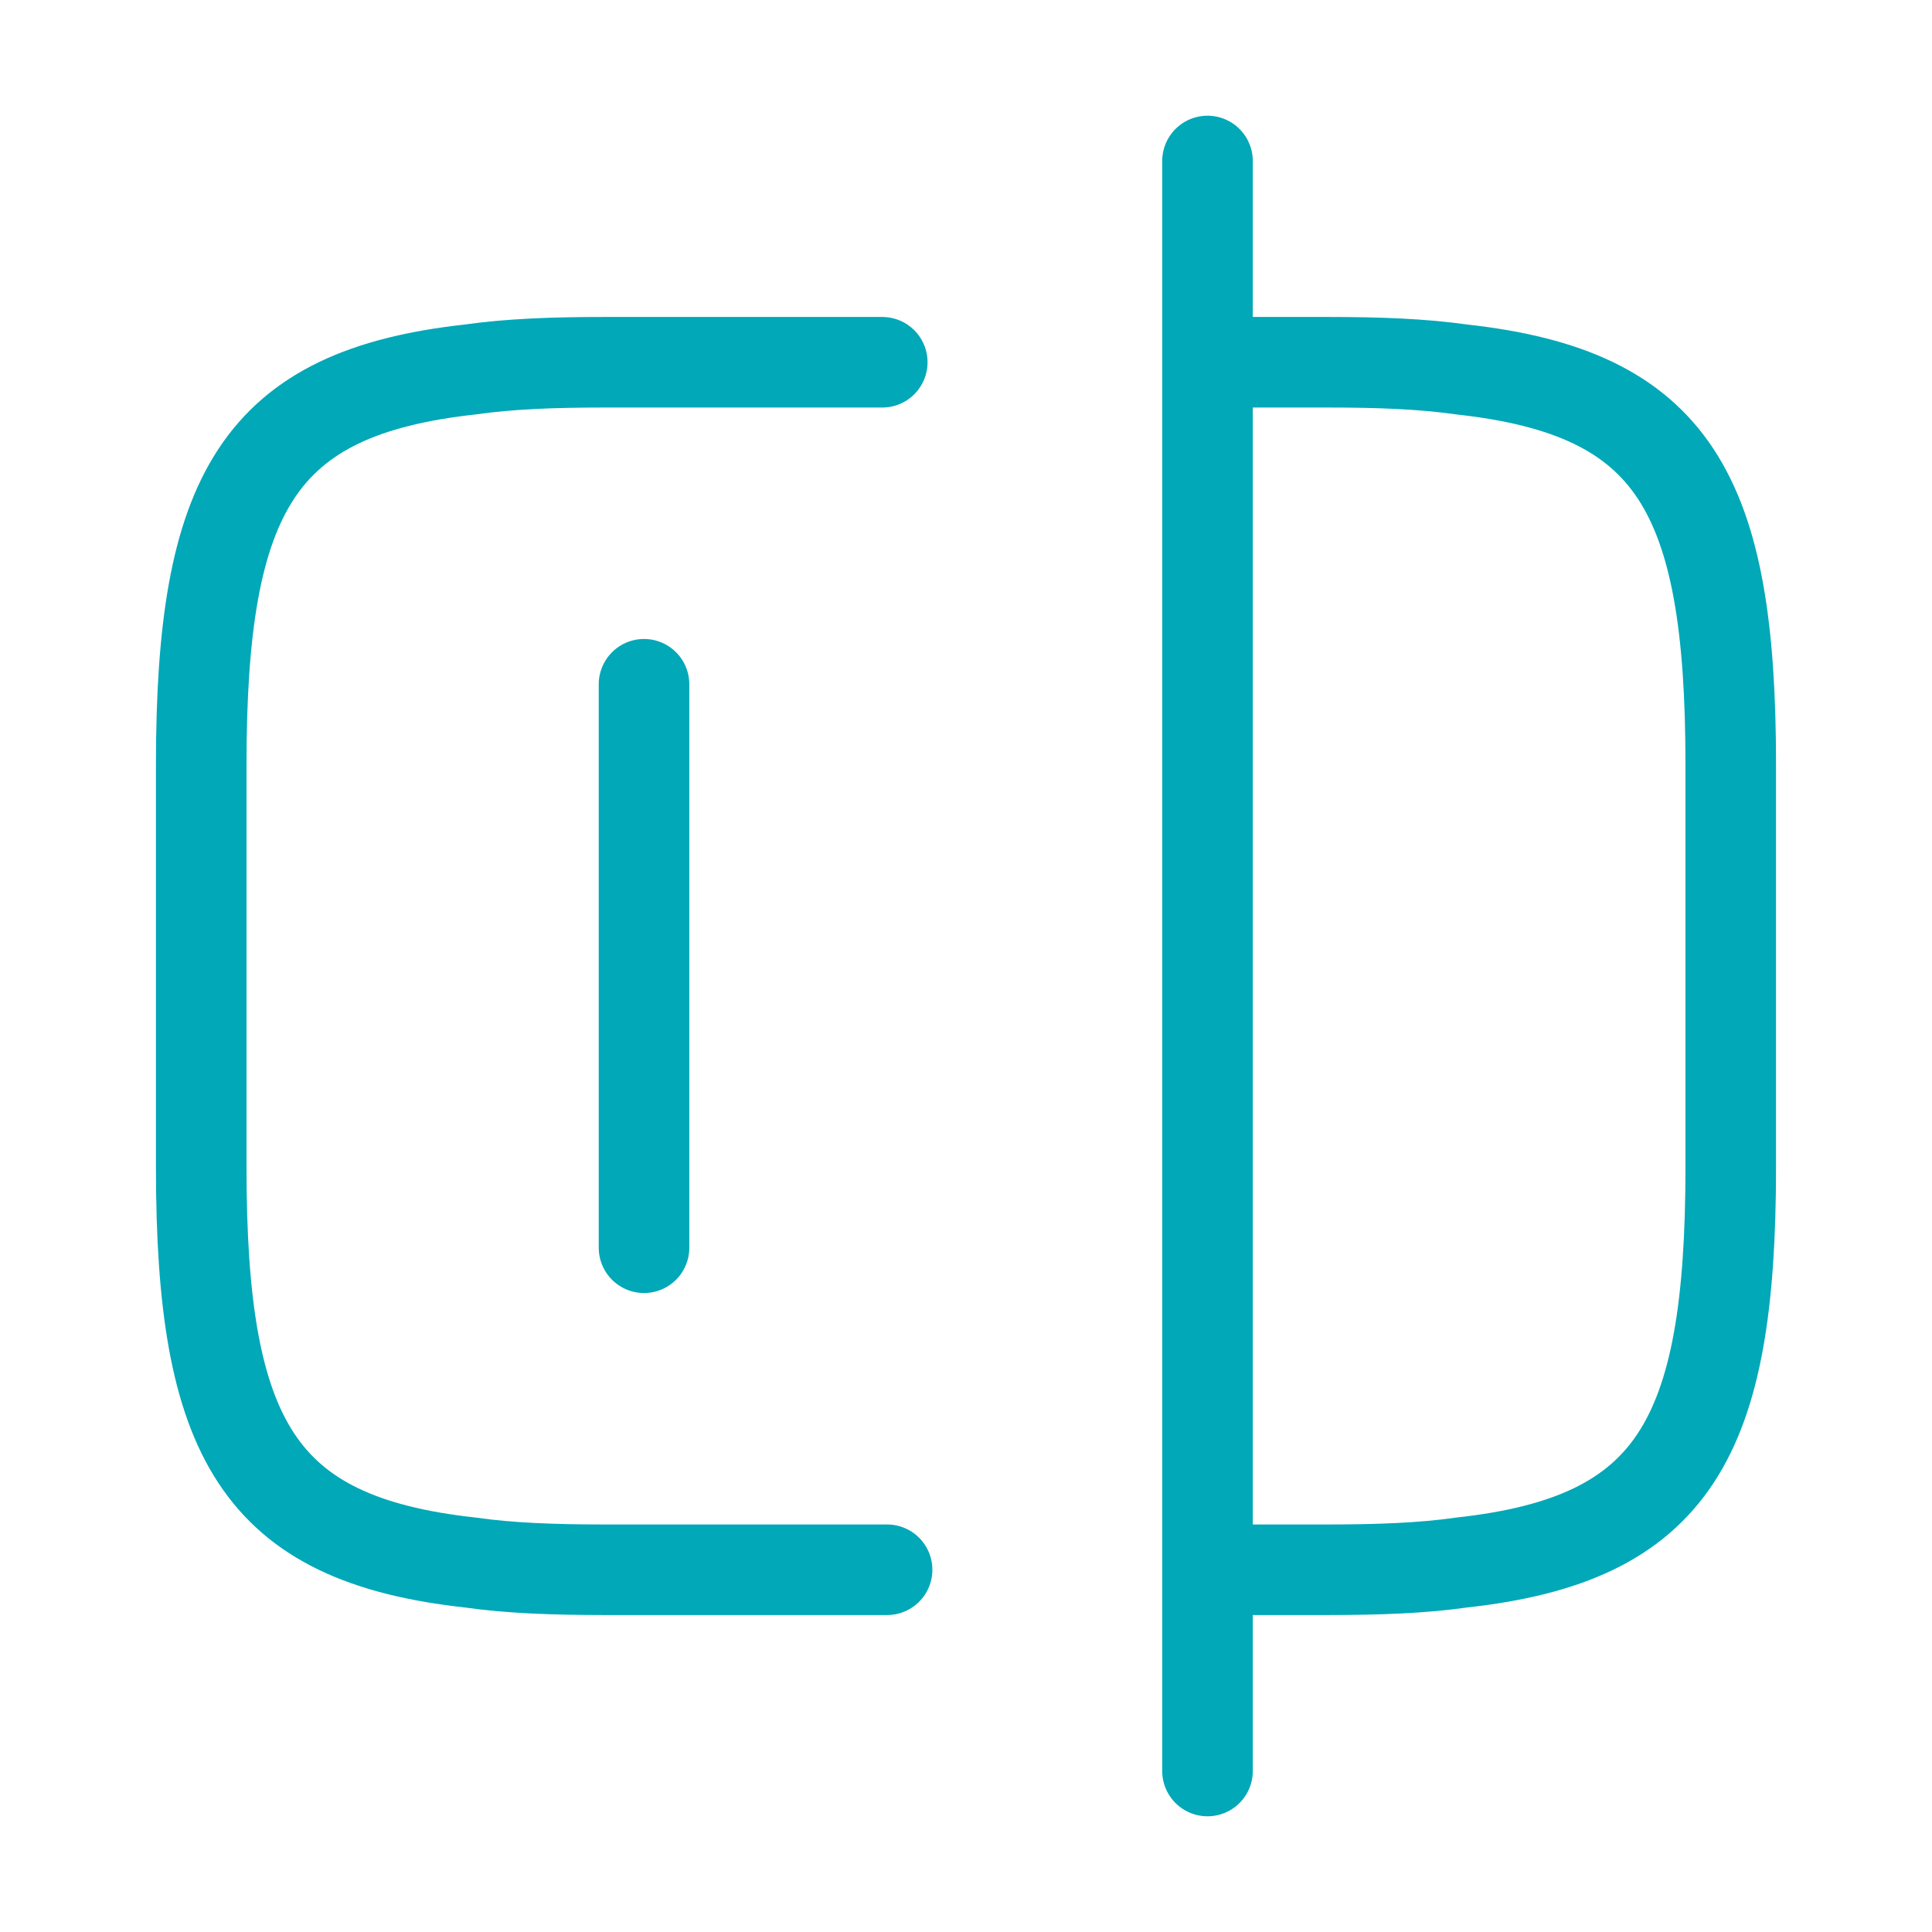
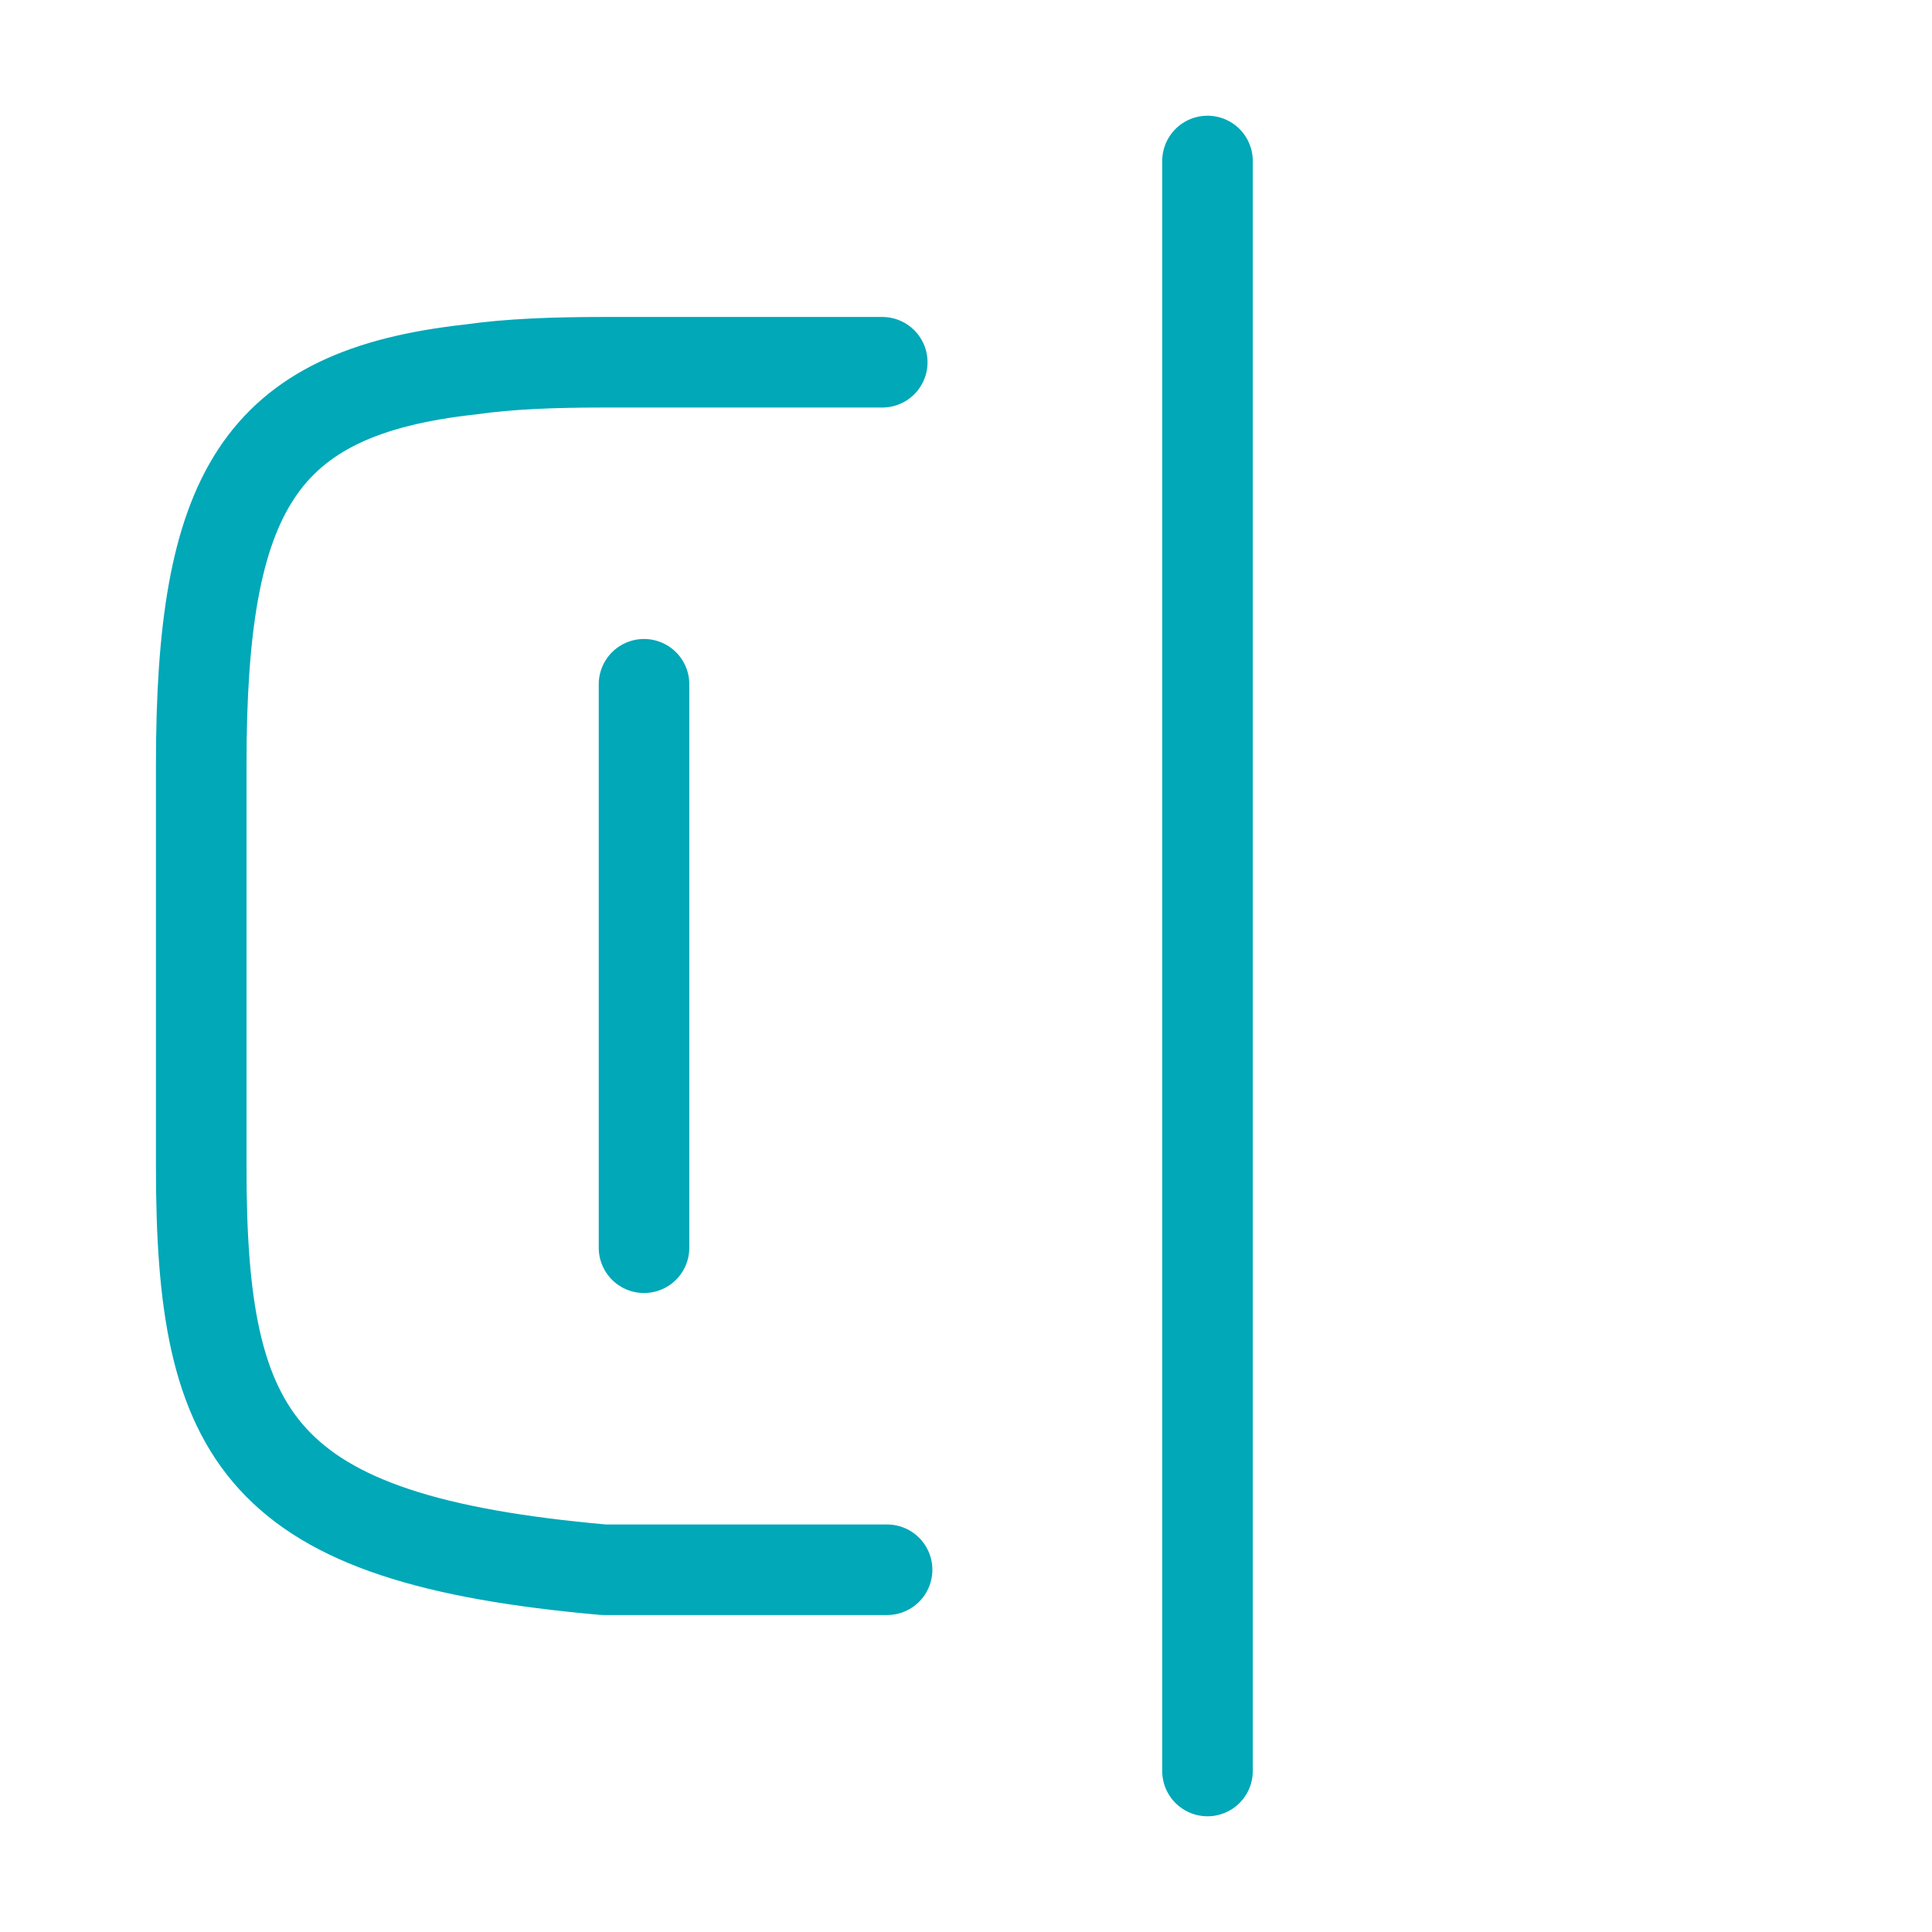
<svg xmlns="http://www.w3.org/2000/svg" width="64" height="64" viewBox="0 0 64 64" fill="none">
-   <path d="M29.386 52H19.999C18.346 52 16.879 51.947 15.573 51.76C8.559 50.987 6.666 47.68 6.666 38.667V25.333C6.666 16.32 8.559 13.013 15.573 12.24C16.879 12.053 18.346 12 19.999 12H29.226" stroke="#00A8B8" stroke-width="3" stroke-linecap="round" stroke-linejoin="round" />
-   <path d="M40.053 12H43.999C45.653 12 47.119 12.053 48.426 12.24C55.439 13.013 57.333 16.32 57.333 25.333V38.667C57.333 47.68 55.439 50.987 48.426 51.76C47.119 51.947 45.653 52 43.999 52H40.053" stroke="#00A8B8" stroke-width="3" stroke-linecap="round" stroke-linejoin="round" />
+   <path d="M29.386 52H19.999C8.559 50.987 6.666 47.68 6.666 38.667V25.333C6.666 16.32 8.559 13.013 15.573 12.24C16.879 12.053 18.346 12 19.999 12H29.226" stroke="#00A8B8" stroke-width="3" stroke-linecap="round" stroke-linejoin="round" />
  <path d="M40 5.333V58.667" stroke="#00A8B8" stroke-width="3" stroke-linecap="round" stroke-linejoin="round" />
  <path d="M21.334 22.667V41.333" stroke="#00A8B8" stroke-width="3" stroke-linecap="round" stroke-linejoin="round" />
</svg>